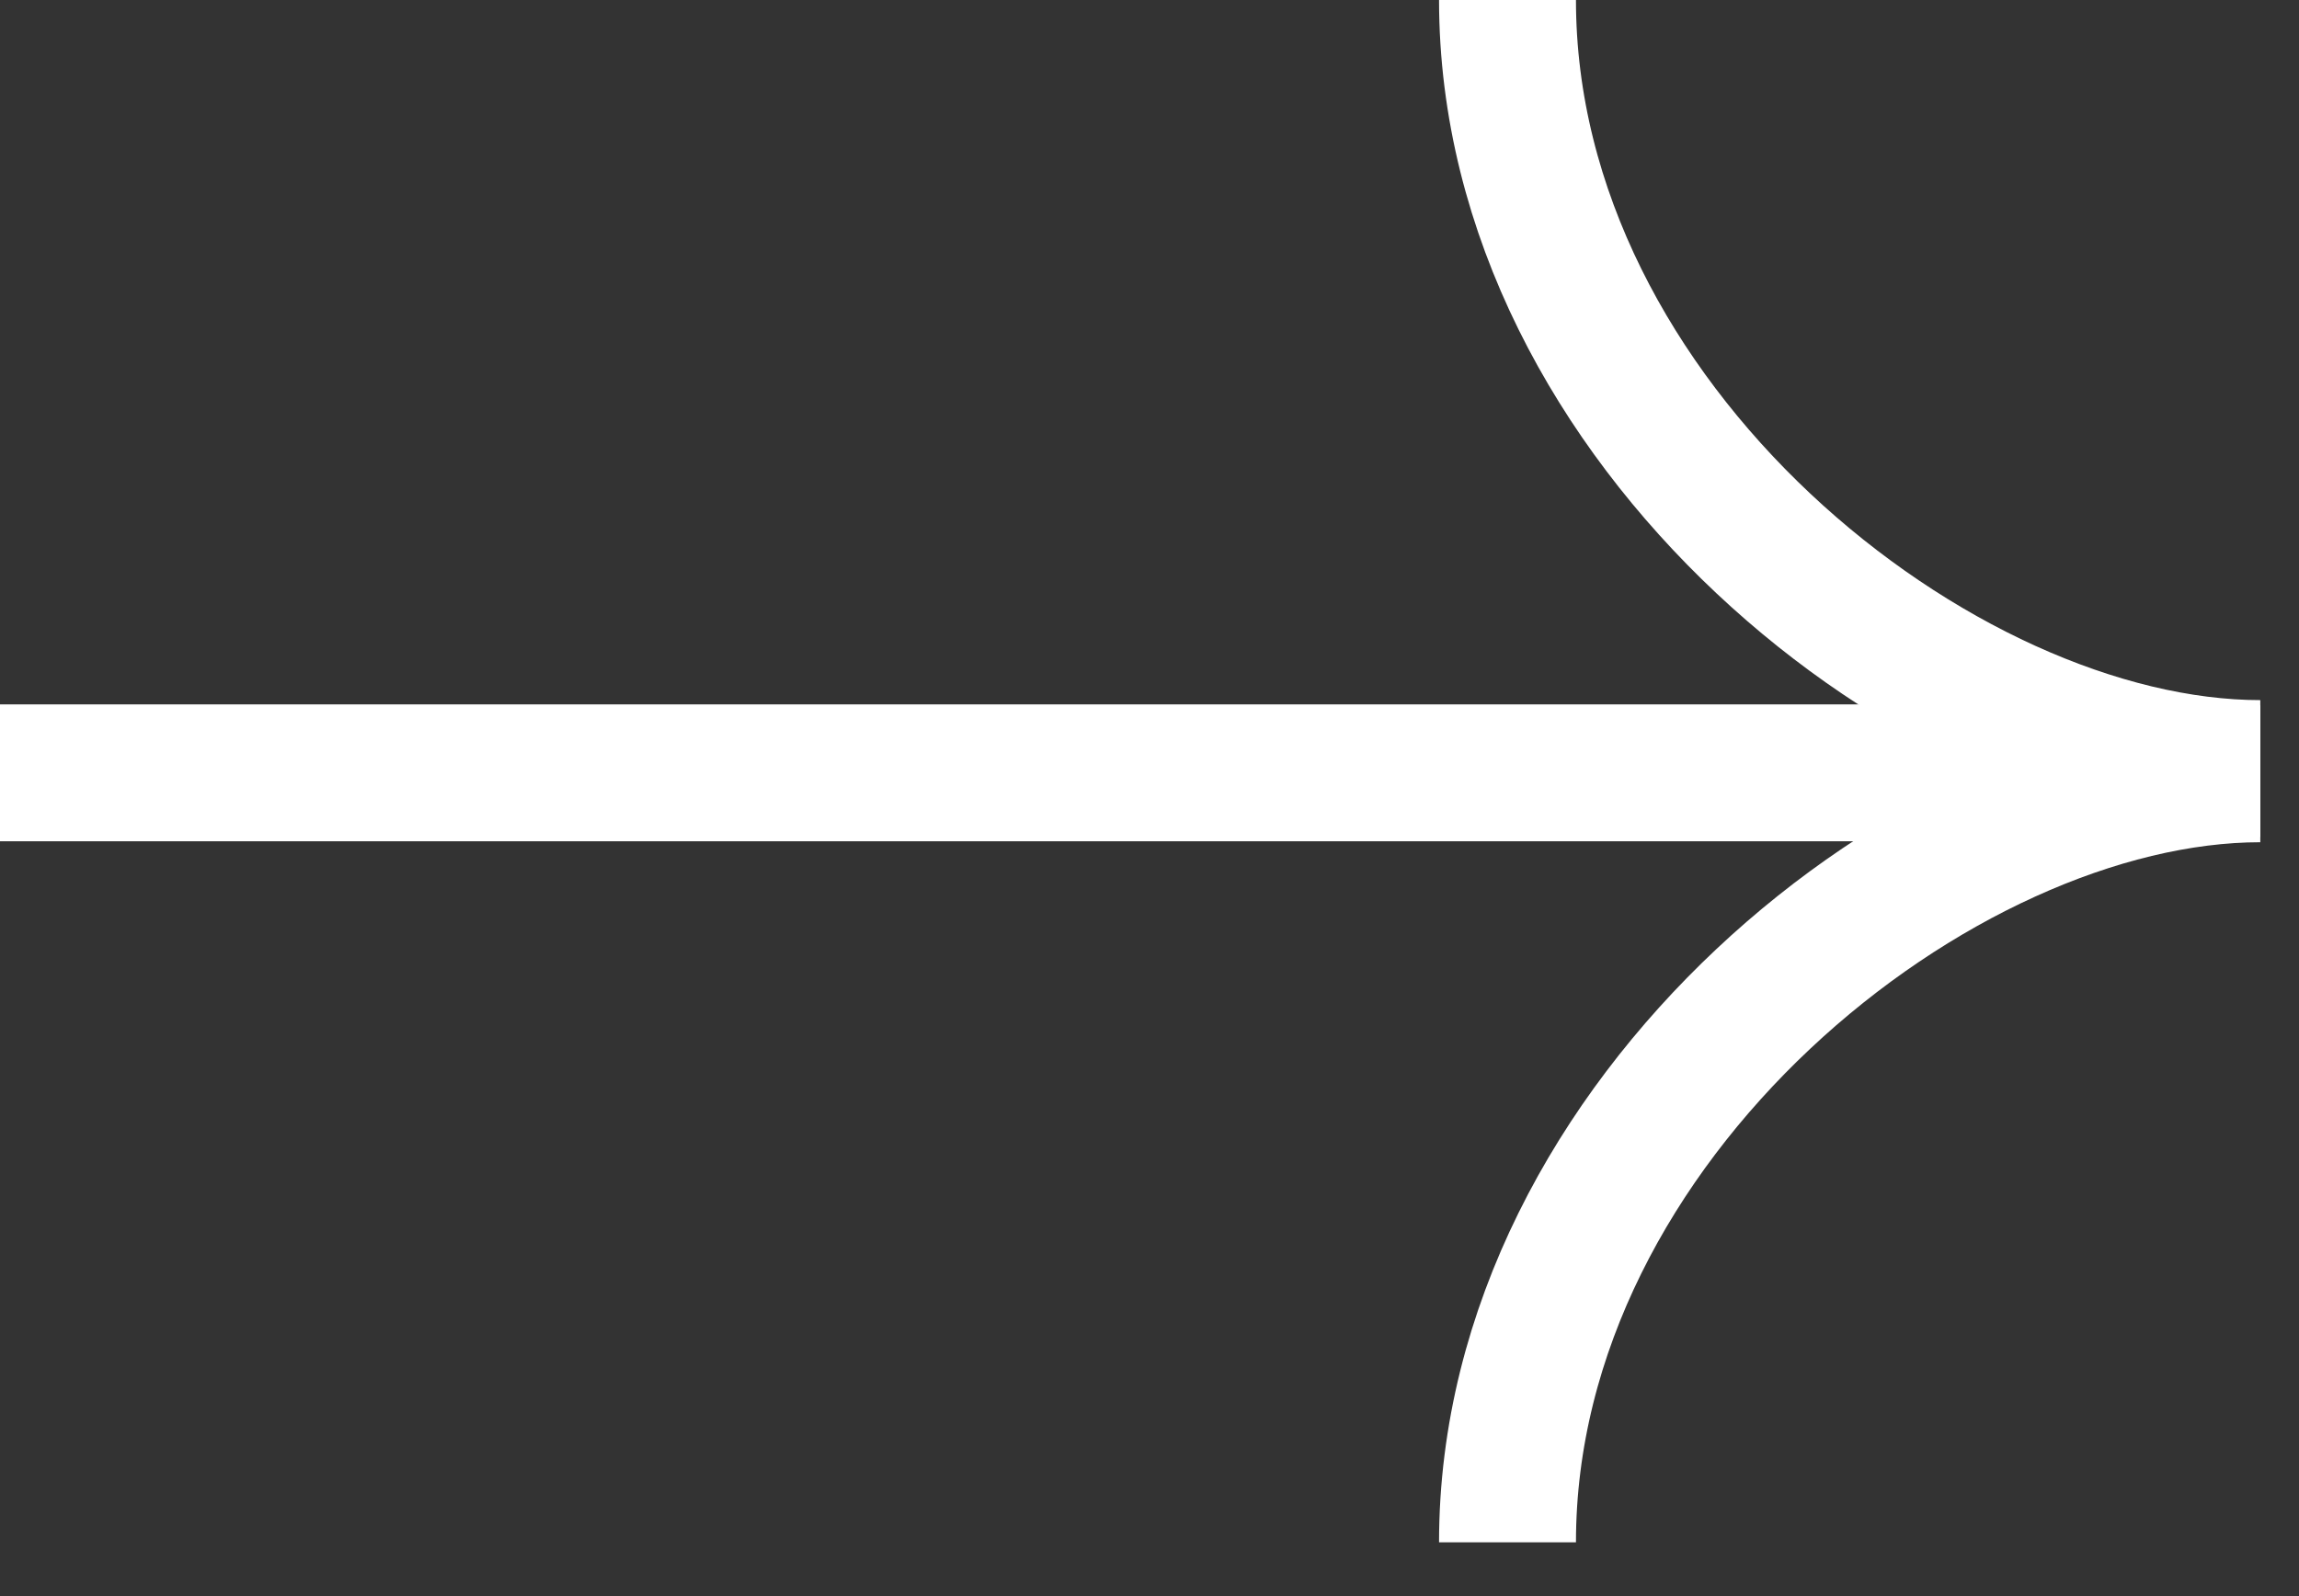
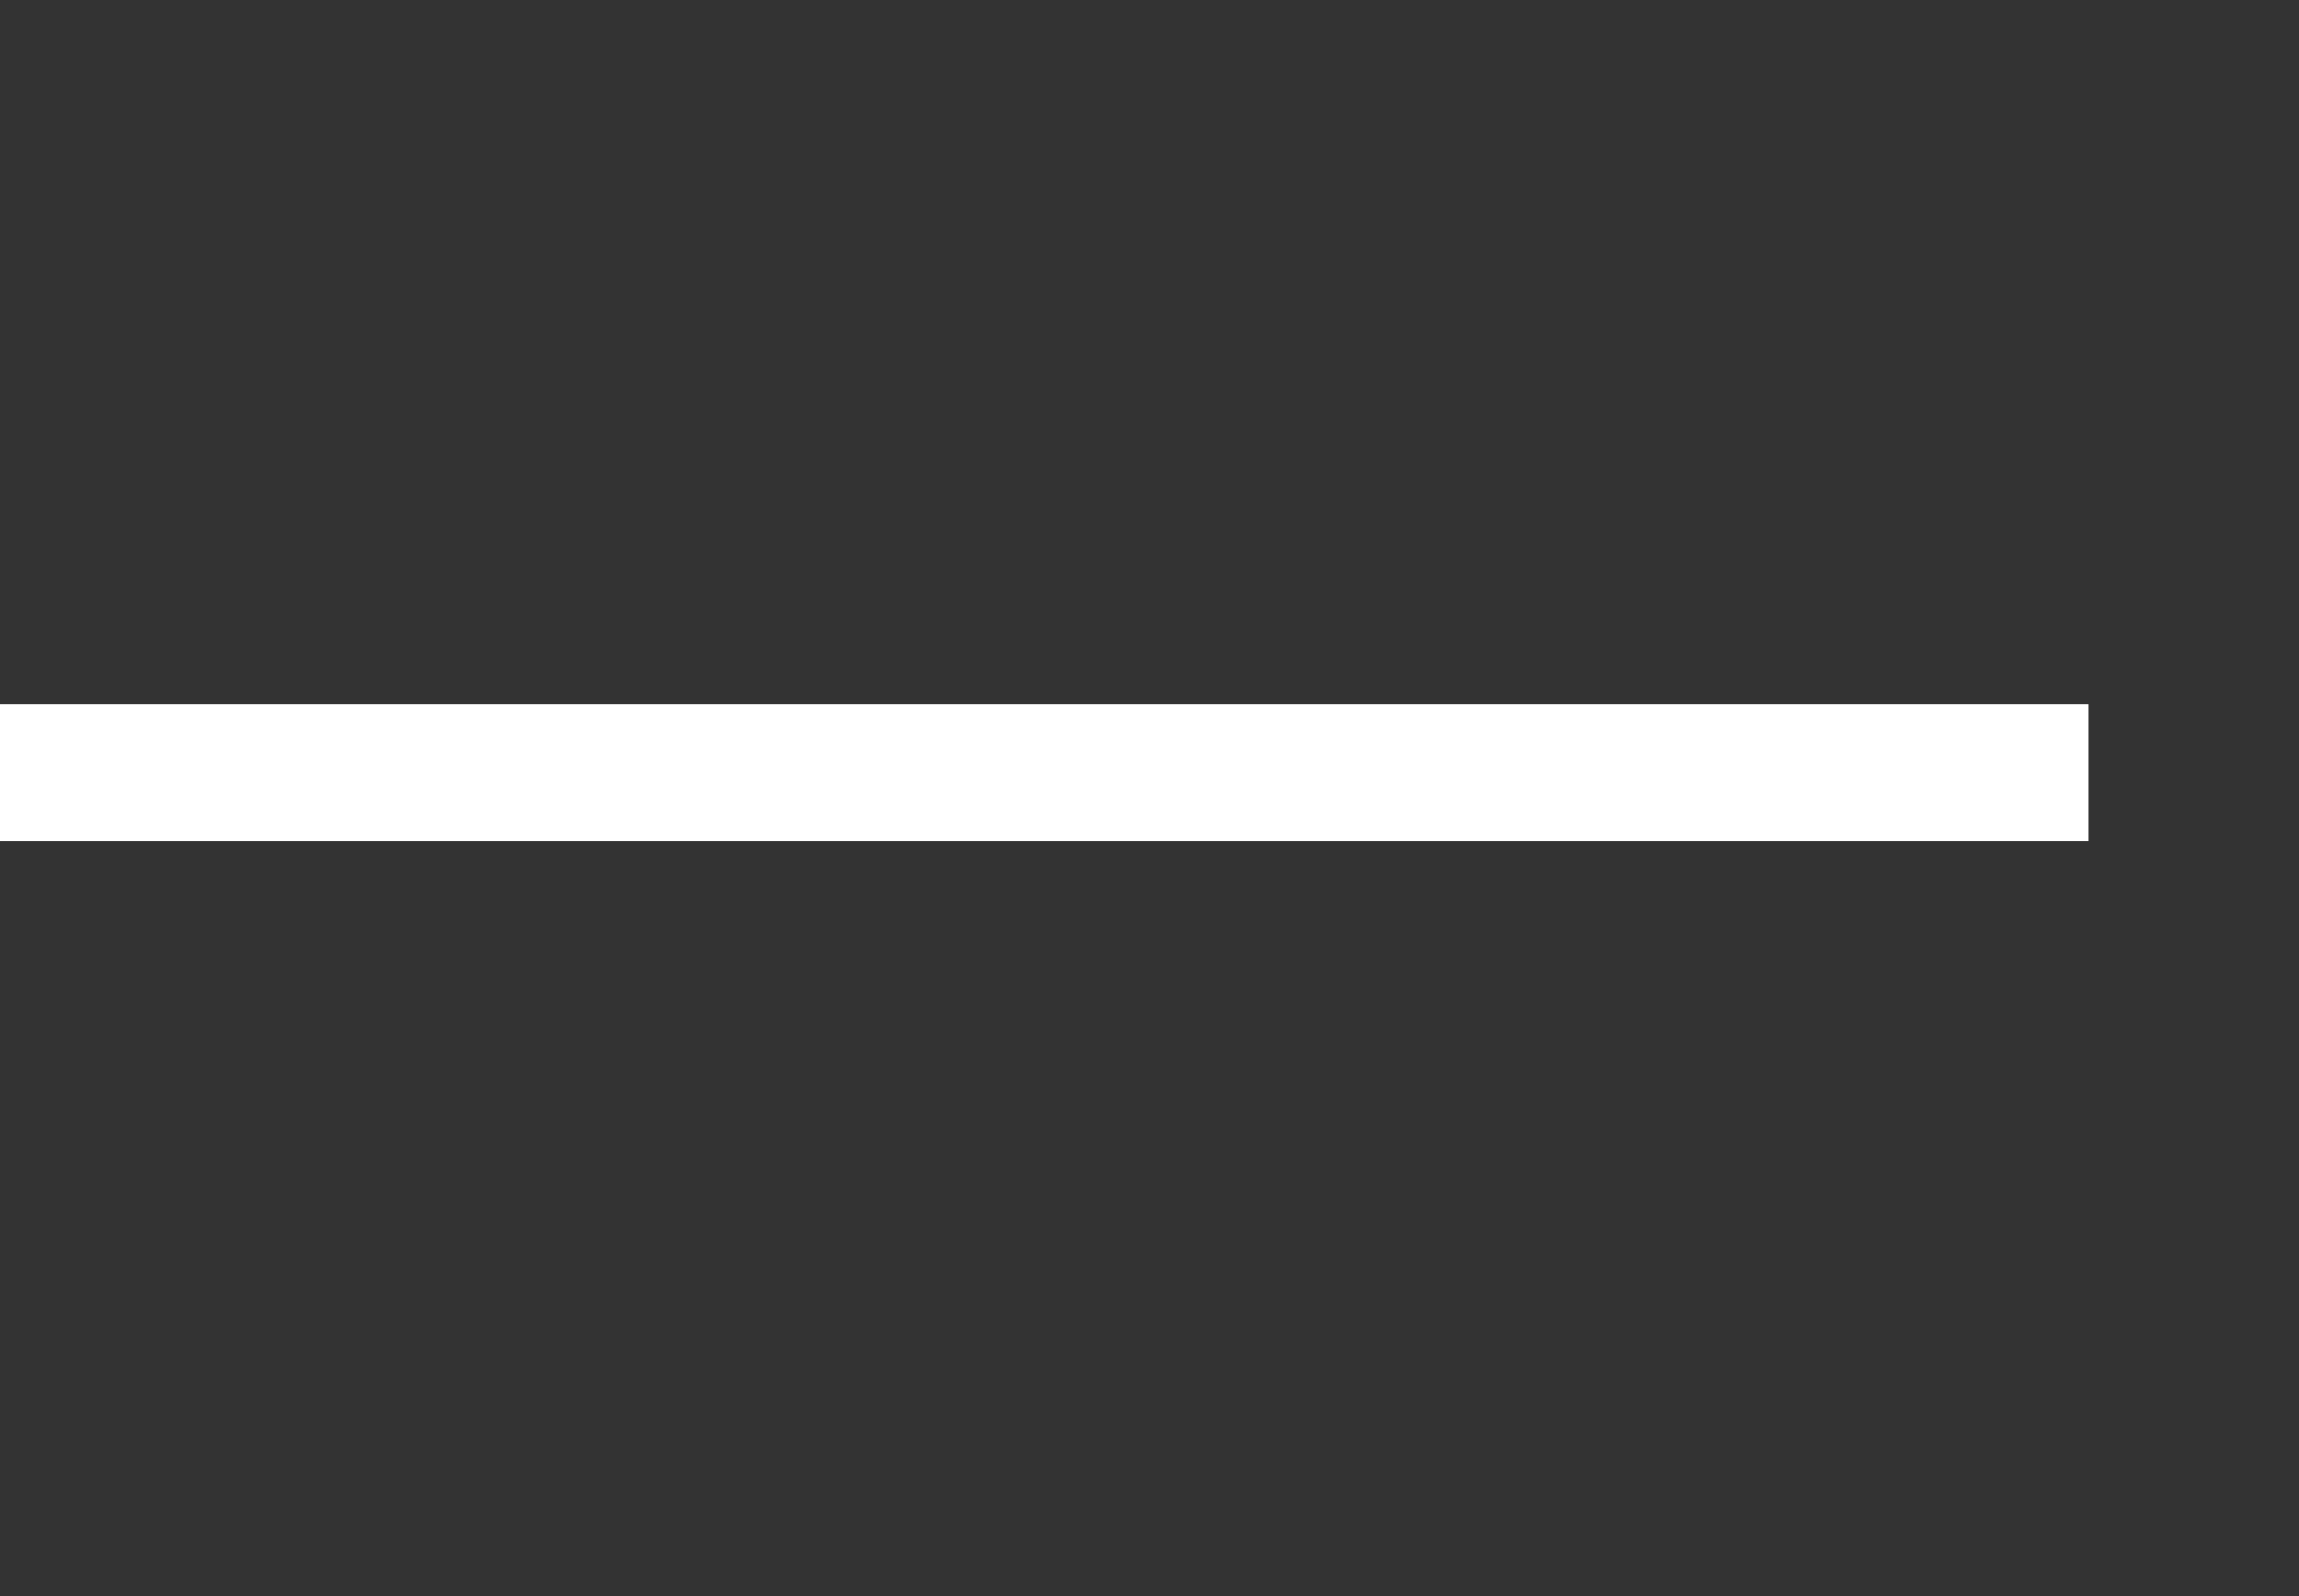
<svg xmlns="http://www.w3.org/2000/svg" width="36" height="25" viewBox="0 0 36 25" fill="none">
  <rect x="0" y="0" width="36" height="25" fill="#333333" stroke="none" />
  <line y1="12.105" x2="32.709" y2="12.105" stroke="white" stroke-width="2.144" />
-   <path d="M23.606 1.43054e-05C23.606 6.648 30.36 12.038 35.394 12.038" stroke="white" stroke-width="2.144" />
-   <path d="M23.606 24.157C23.606 17.509 30.36 12.12 35.394 12.12" stroke="white" stroke-width="2.144" />
</svg>